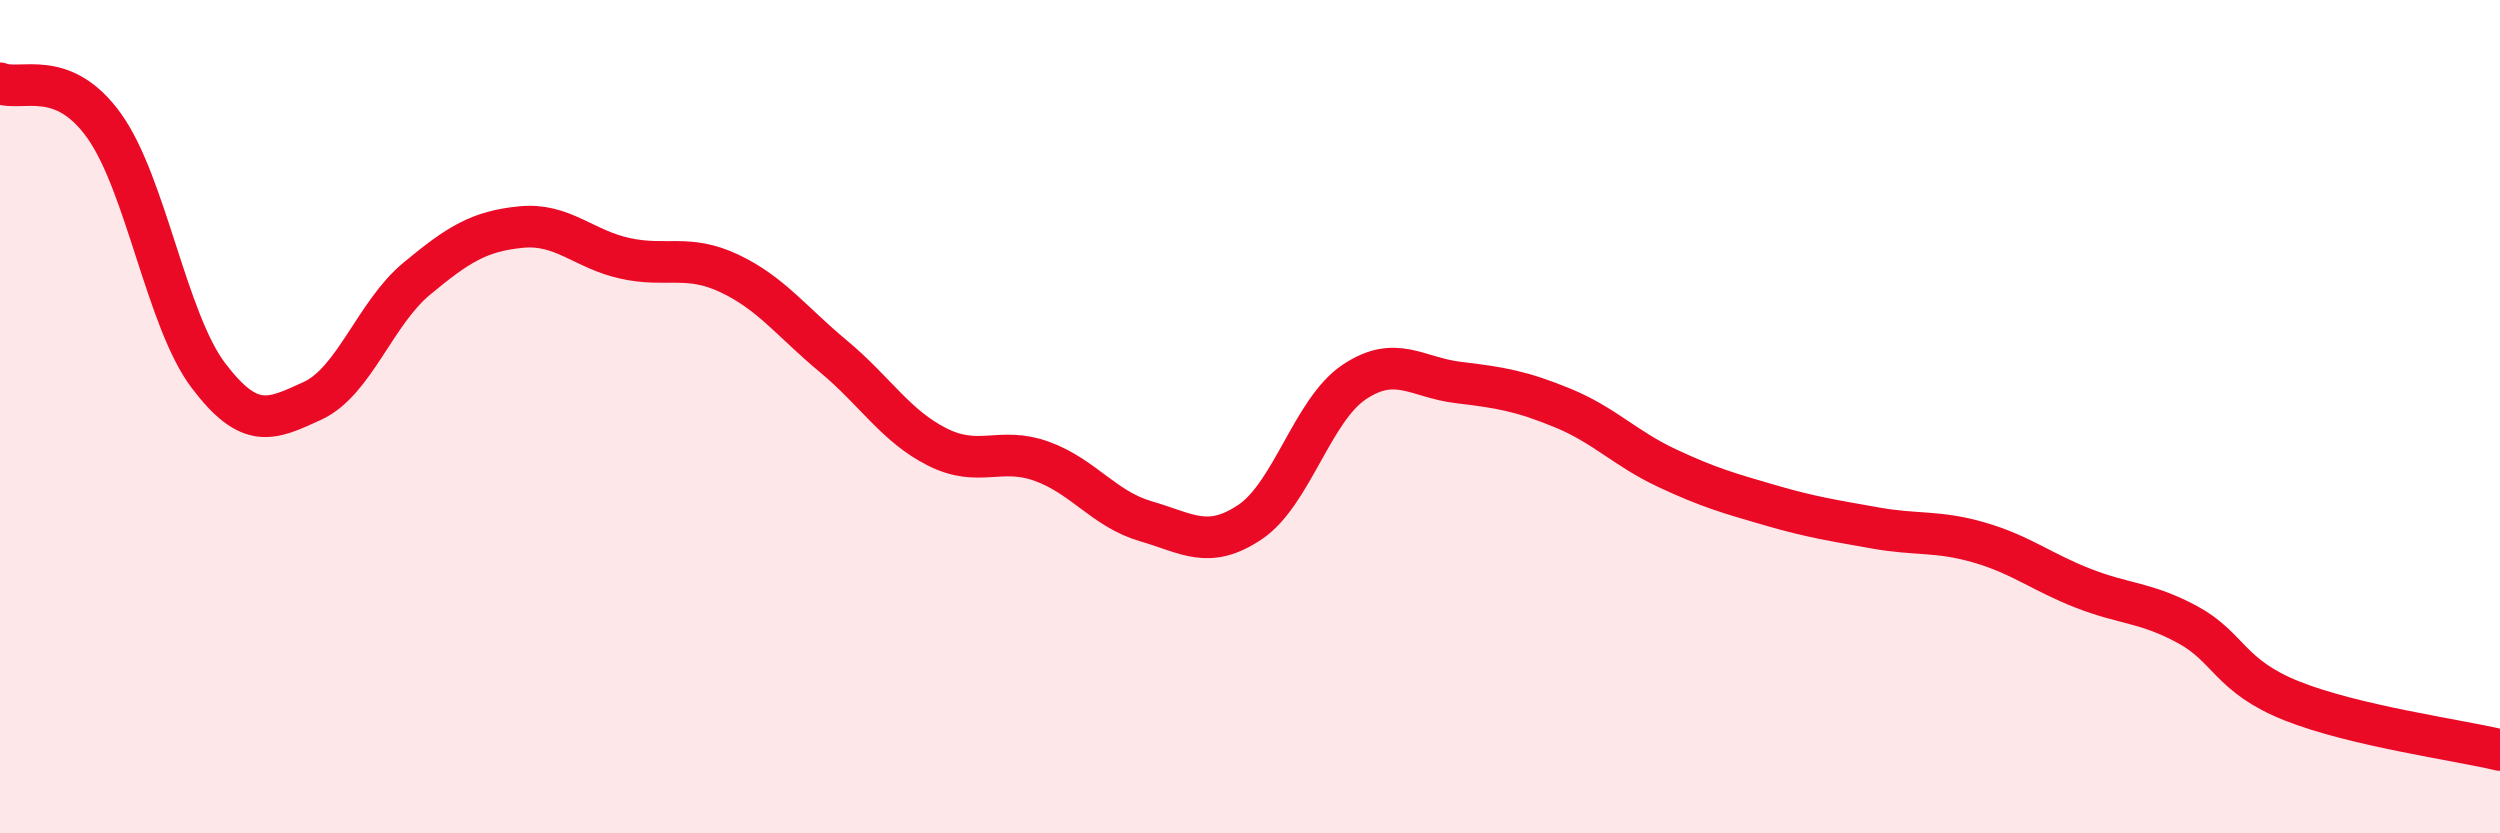
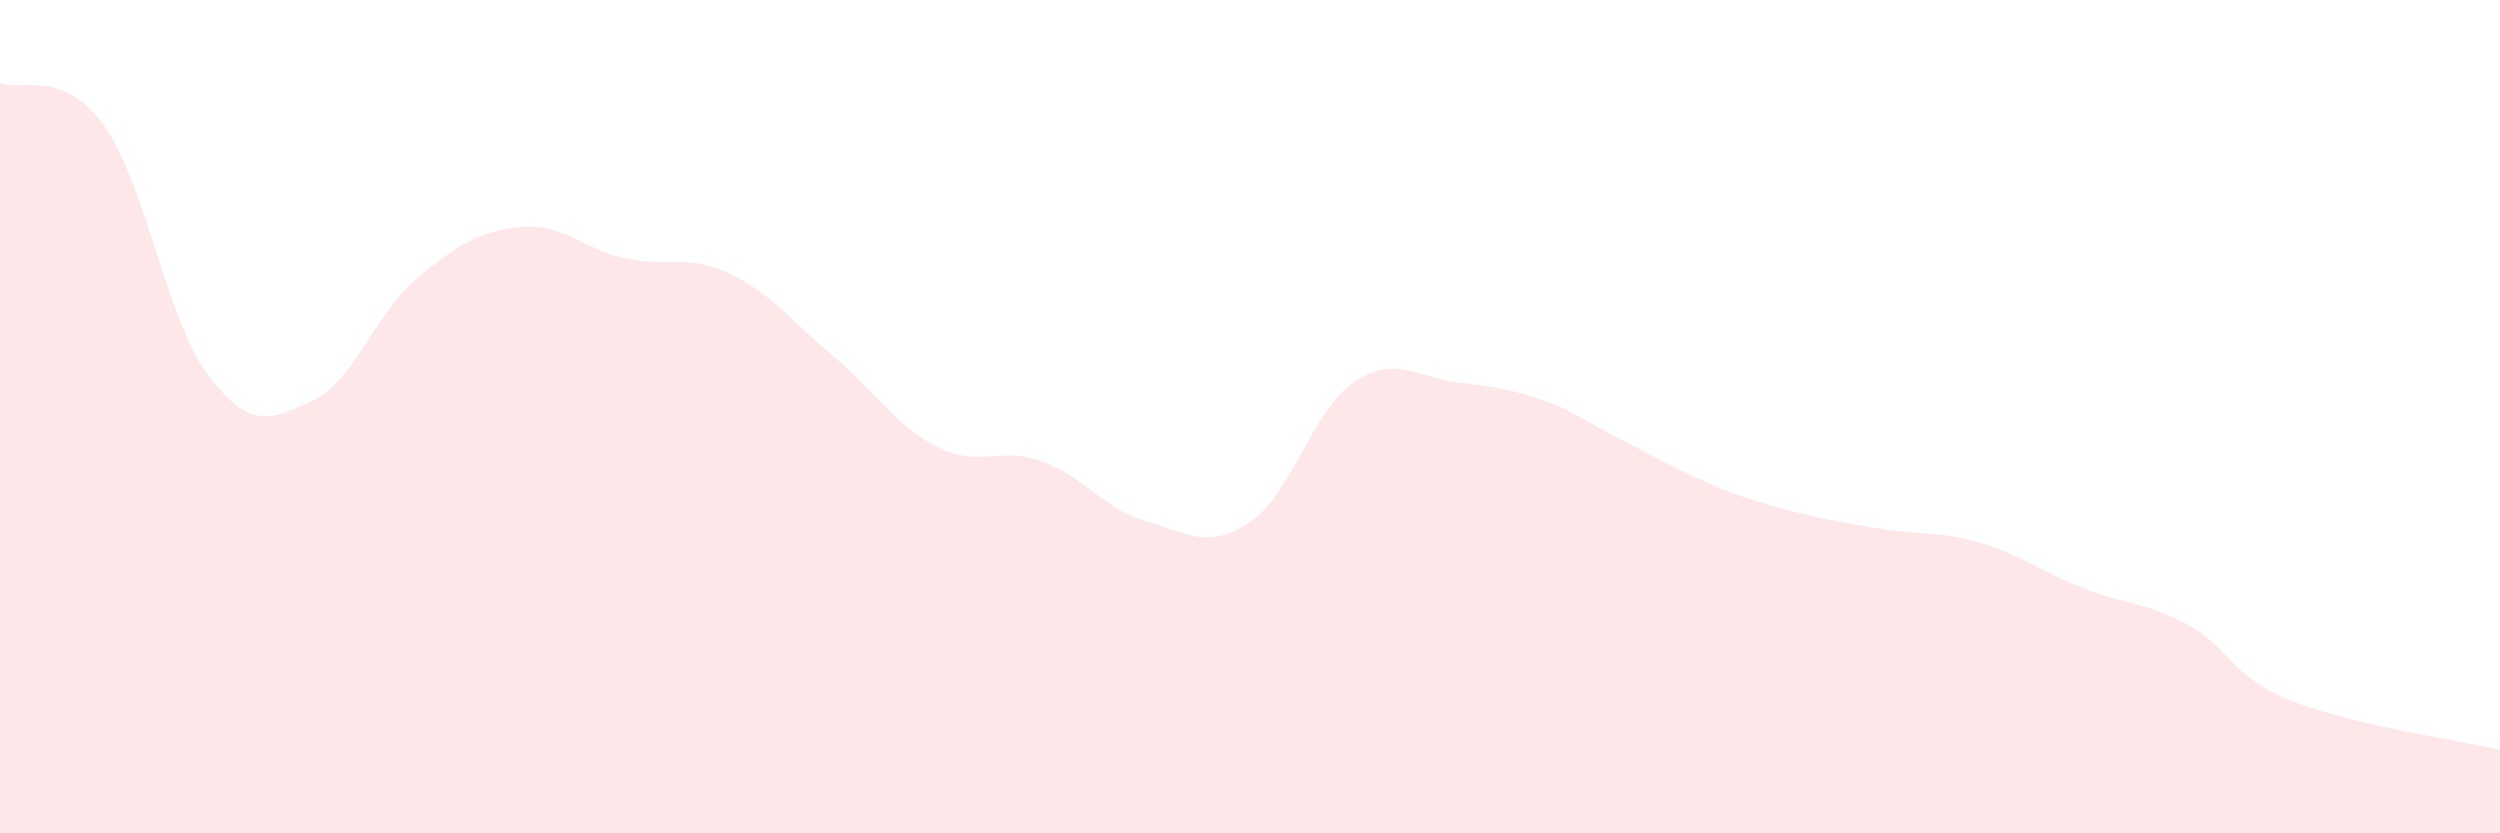
<svg xmlns="http://www.w3.org/2000/svg" width="60" height="20" viewBox="0 0 60 20">
-   <path d="M 0,2 C 0.5,2.2 1.5,1.62 2.5,3.02 C 3.5,4.42 4,7.69 5,9.01 C 6,10.33 6.5,10.08 7.5,9.62 C 8.5,9.16 9,7.52 10,6.69 C 11,5.86 11.5,5.55 12.5,5.45 C 13.5,5.35 14,5.98 15,6.2 C 16,6.42 16.5,6.09 17.5,6.56 C 18.5,7.03 19,7.72 20,8.55 C 21,9.38 21.5,10.23 22.5,10.73 C 23.5,11.23 24,10.71 25,11.07 C 26,11.43 26.5,12.22 27.5,12.51 C 28.5,12.8 29,13.2 30,12.53 C 31,11.86 31.5,9.84 32.5,9.17 C 33.5,8.5 34,9.06 35,9.18 C 36,9.3 36.5,9.38 37.5,9.79 C 38.5,10.2 39,10.76 40,11.23 C 41,11.7 41.5,11.84 42.5,12.13 C 43.5,12.42 44,12.49 45,12.67 C 46,12.85 46.5,12.73 47.5,13.02 C 48.5,13.31 49,13.73 50,14.12 C 51,14.51 51.5,14.45 52.5,14.99 C 53.5,15.53 53.5,16.22 55,16.82 C 56.5,17.42 59,17.76 60,18L60 20L0 20Z" fill="#EB0A25" opacity="0.1" stroke-linecap="round" stroke-linejoin="round" />
-   <path d="M 0,2 C 0.5,2.2 1.5,1.62 2.5,3.02 C 3.5,4.42 4,7.69 5,9.01 C 6,10.33 6.5,10.08 7.5,9.62 C 8.5,9.16 9,7.52 10,6.69 C 11,5.86 11.5,5.55 12.5,5.45 C 13.5,5.35 14,5.98 15,6.2 C 16,6.42 16.5,6.09 17.5,6.56 C 18.5,7.03 19,7.72 20,8.55 C 21,9.38 21.5,10.23 22.5,10.73 C 23.5,11.23 24,10.71 25,11.07 C 26,11.43 26.5,12.22 27.5,12.51 C 28.5,12.8 29,13.2 30,12.53 C 31,11.86 31.5,9.84 32.5,9.17 C 33.5,8.5 34,9.06 35,9.18 C 36,9.3 36.5,9.38 37.5,9.79 C 38.5,10.2 39,10.76 40,11.23 C 41,11.7 41.5,11.84 42.5,12.13 C 43.5,12.42 44,12.49 45,12.67 C 46,12.85 46.5,12.73 47.5,13.02 C 48.5,13.31 49,13.73 50,14.12 C 51,14.51 51.5,14.45 52.5,14.99 C 53.5,15.53 53.5,16.22 55,16.82 C 56.5,17.42 59,17.76 60,18" stroke="#EB0A25" stroke-width="1" fill="none" stroke-linecap="round" stroke-linejoin="round" />
+   <path d="M 0,2 C 0.5,2.2 1.5,1.62 2.5,3.02 C 3.5,4.42 4,7.69 5,9.01 C 6,10.33 6.5,10.08 7.5,9.62 C 8.5,9.16 9,7.52 10,6.69 C 11,5.86 11.5,5.55 12.5,5.45 C 13.5,5.35 14,5.98 15,6.2 C 16,6.42 16.5,6.09 17.5,6.56 C 18.5,7.03 19,7.72 20,8.55 C 21,9.38 21.5,10.23 22.5,10.73 C 23.5,11.23 24,10.71 25,11.07 C 26,11.43 26.5,12.22 27.5,12.51 C 28.5,12.8 29,13.2 30,12.53 C 31,11.86 31.5,9.84 32.5,9.17 C 33.5,8.5 34,9.06 35,9.18 C 36,9.3 36.5,9.38 37.5,9.79 C 41,11.7 41.5,11.84 42.5,12.13 C 43.5,12.42 44,12.49 45,12.67 C 46,12.85 46.5,12.73 47.5,13.02 C 48.5,13.31 49,13.73 50,14.12 C 51,14.51 51.5,14.45 52.5,14.99 C 53.5,15.53 53.5,16.22 55,16.82 C 56.5,17.42 59,17.76 60,18L60 20L0 20Z" fill="#EB0A25" opacity="0.1" stroke-linecap="round" stroke-linejoin="round" />
</svg>